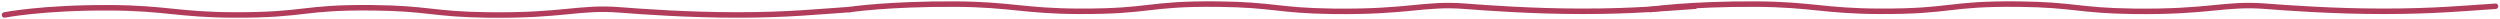
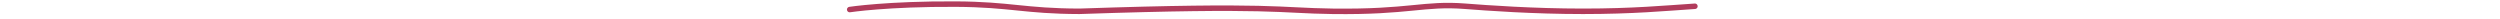
<svg xmlns="http://www.w3.org/2000/svg" width="912" height="7" viewBox="0 0 912 7" fill="none">
-   <path d="M1.631 5.458C1.631 5.458 15.503 2.7 40.307 2.836C60.324 2.945 65.318 5.401 85.43 5.458C111.918 5.534 109.963 2.574 135.924 2.836C156.25 3.04 157.779 5.198 177.823 5.458C205.801 5.822 211.065 2.437 226.169 3.616C234.036 4.23 250.879 5.458 269.142 5.458C287.406 5.458 299.059 4.205 309.967 3.486" stroke="#B13C5C" stroke-width="2" stroke-linecap="round" />
-   <path d="M309.967 3.486C309.967 3.486 323.839 1.367 348.644 1.502C368.66 1.612 373.655 4.068 393.766 4.125C420.254 4.201 418.299 1.241 444.26 1.502C464.586 1.707 466.115 3.865 486.16 4.125C514.137 4.489 519.401 1.104 534.505 2.283C542.372 2.897 559.215 4.125 577.479 4.125C595.742 4.125 607.395 3.003 618.304 2.283" stroke="#B13C5C" stroke-width="2" stroke-linecap="round" />
-   <path d="M602.033 3.486C602.033 3.486 615.905 1.367 640.709 1.502C660.726 1.612 665.72 4.068 685.831 4.125C712.319 4.201 710.365 1.241 736.325 1.502C756.651 1.707 758.181 3.865 778.225 4.125C806.202 4.489 811.466 1.104 826.57 2.283C834.437 2.897 851.28 4.125 869.544 4.125C887.808 4.125 899.46 3.003 910.369 2.283" stroke="#B13C5C" stroke-width="2" stroke-linecap="round" />
+   <path d="M309.967 3.486C309.967 3.486 323.839 1.367 348.644 1.502C368.66 1.612 373.655 4.068 393.766 4.125C464.586 1.707 466.115 3.865 486.16 4.125C514.137 4.489 519.401 1.104 534.505 2.283C542.372 2.897 559.215 4.125 577.479 4.125C595.742 4.125 607.395 3.003 618.304 2.283" stroke="#B13C5C" stroke-width="2" stroke-linecap="round" />
</svg>